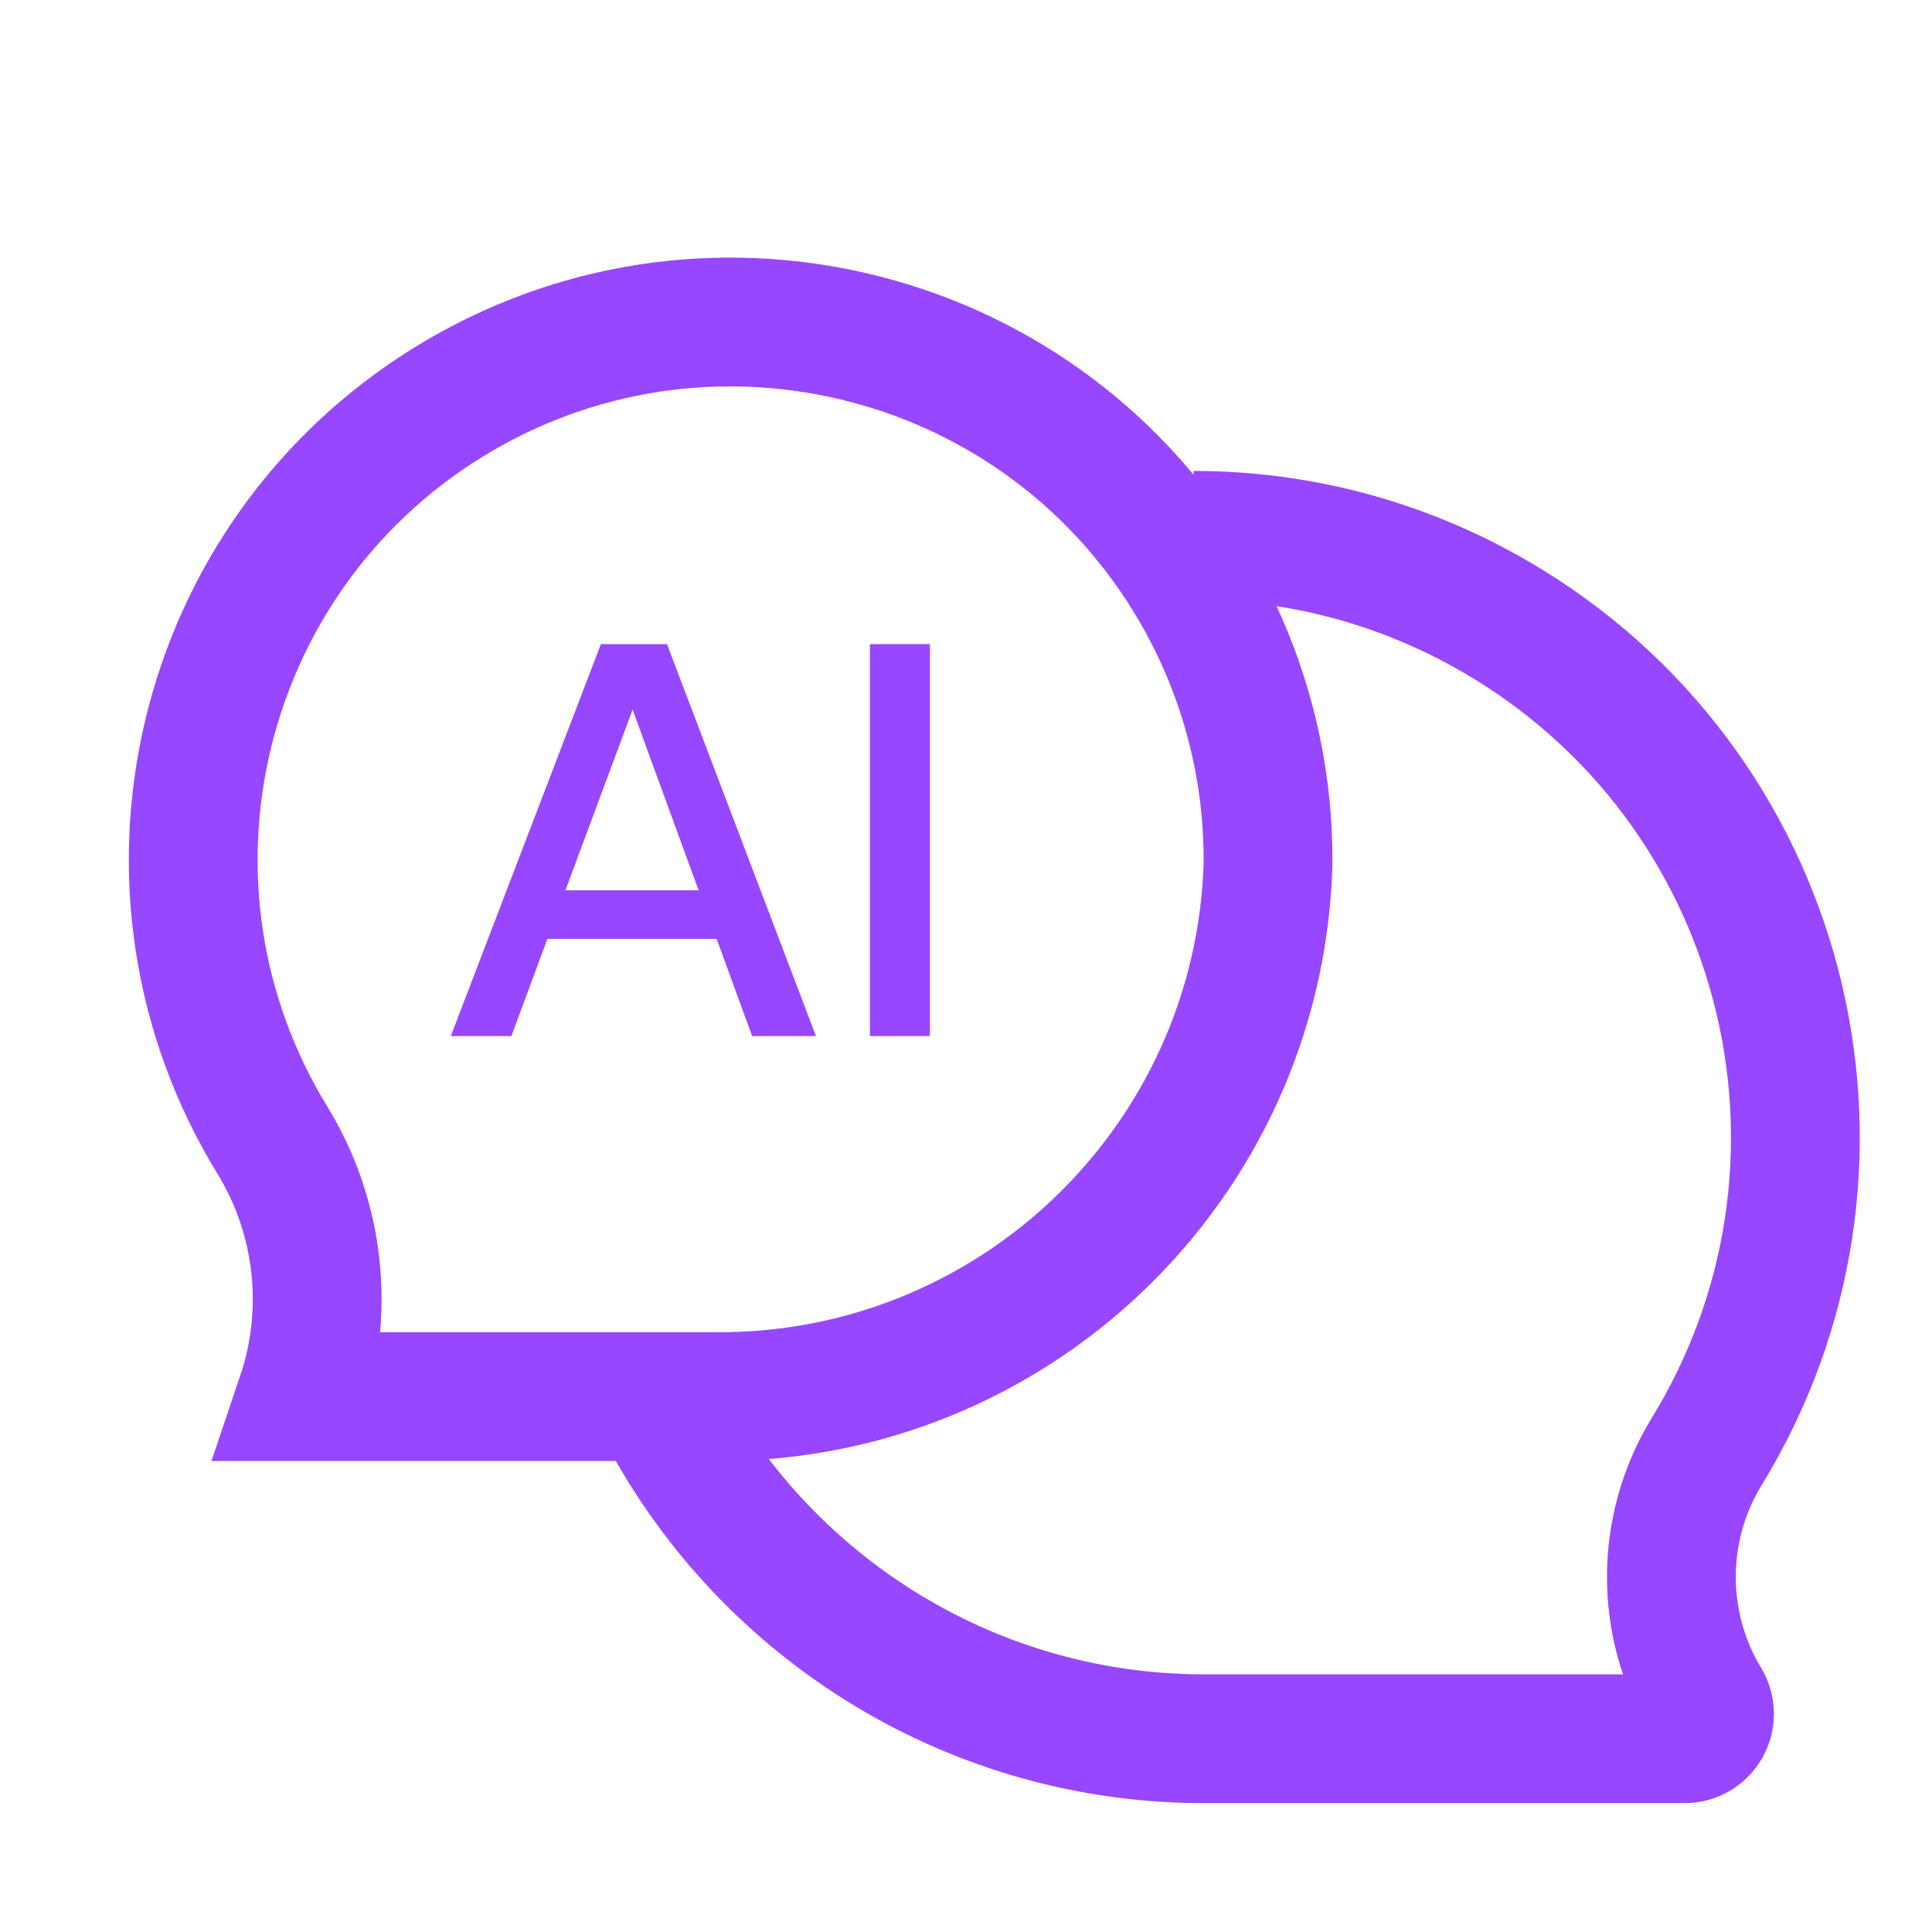
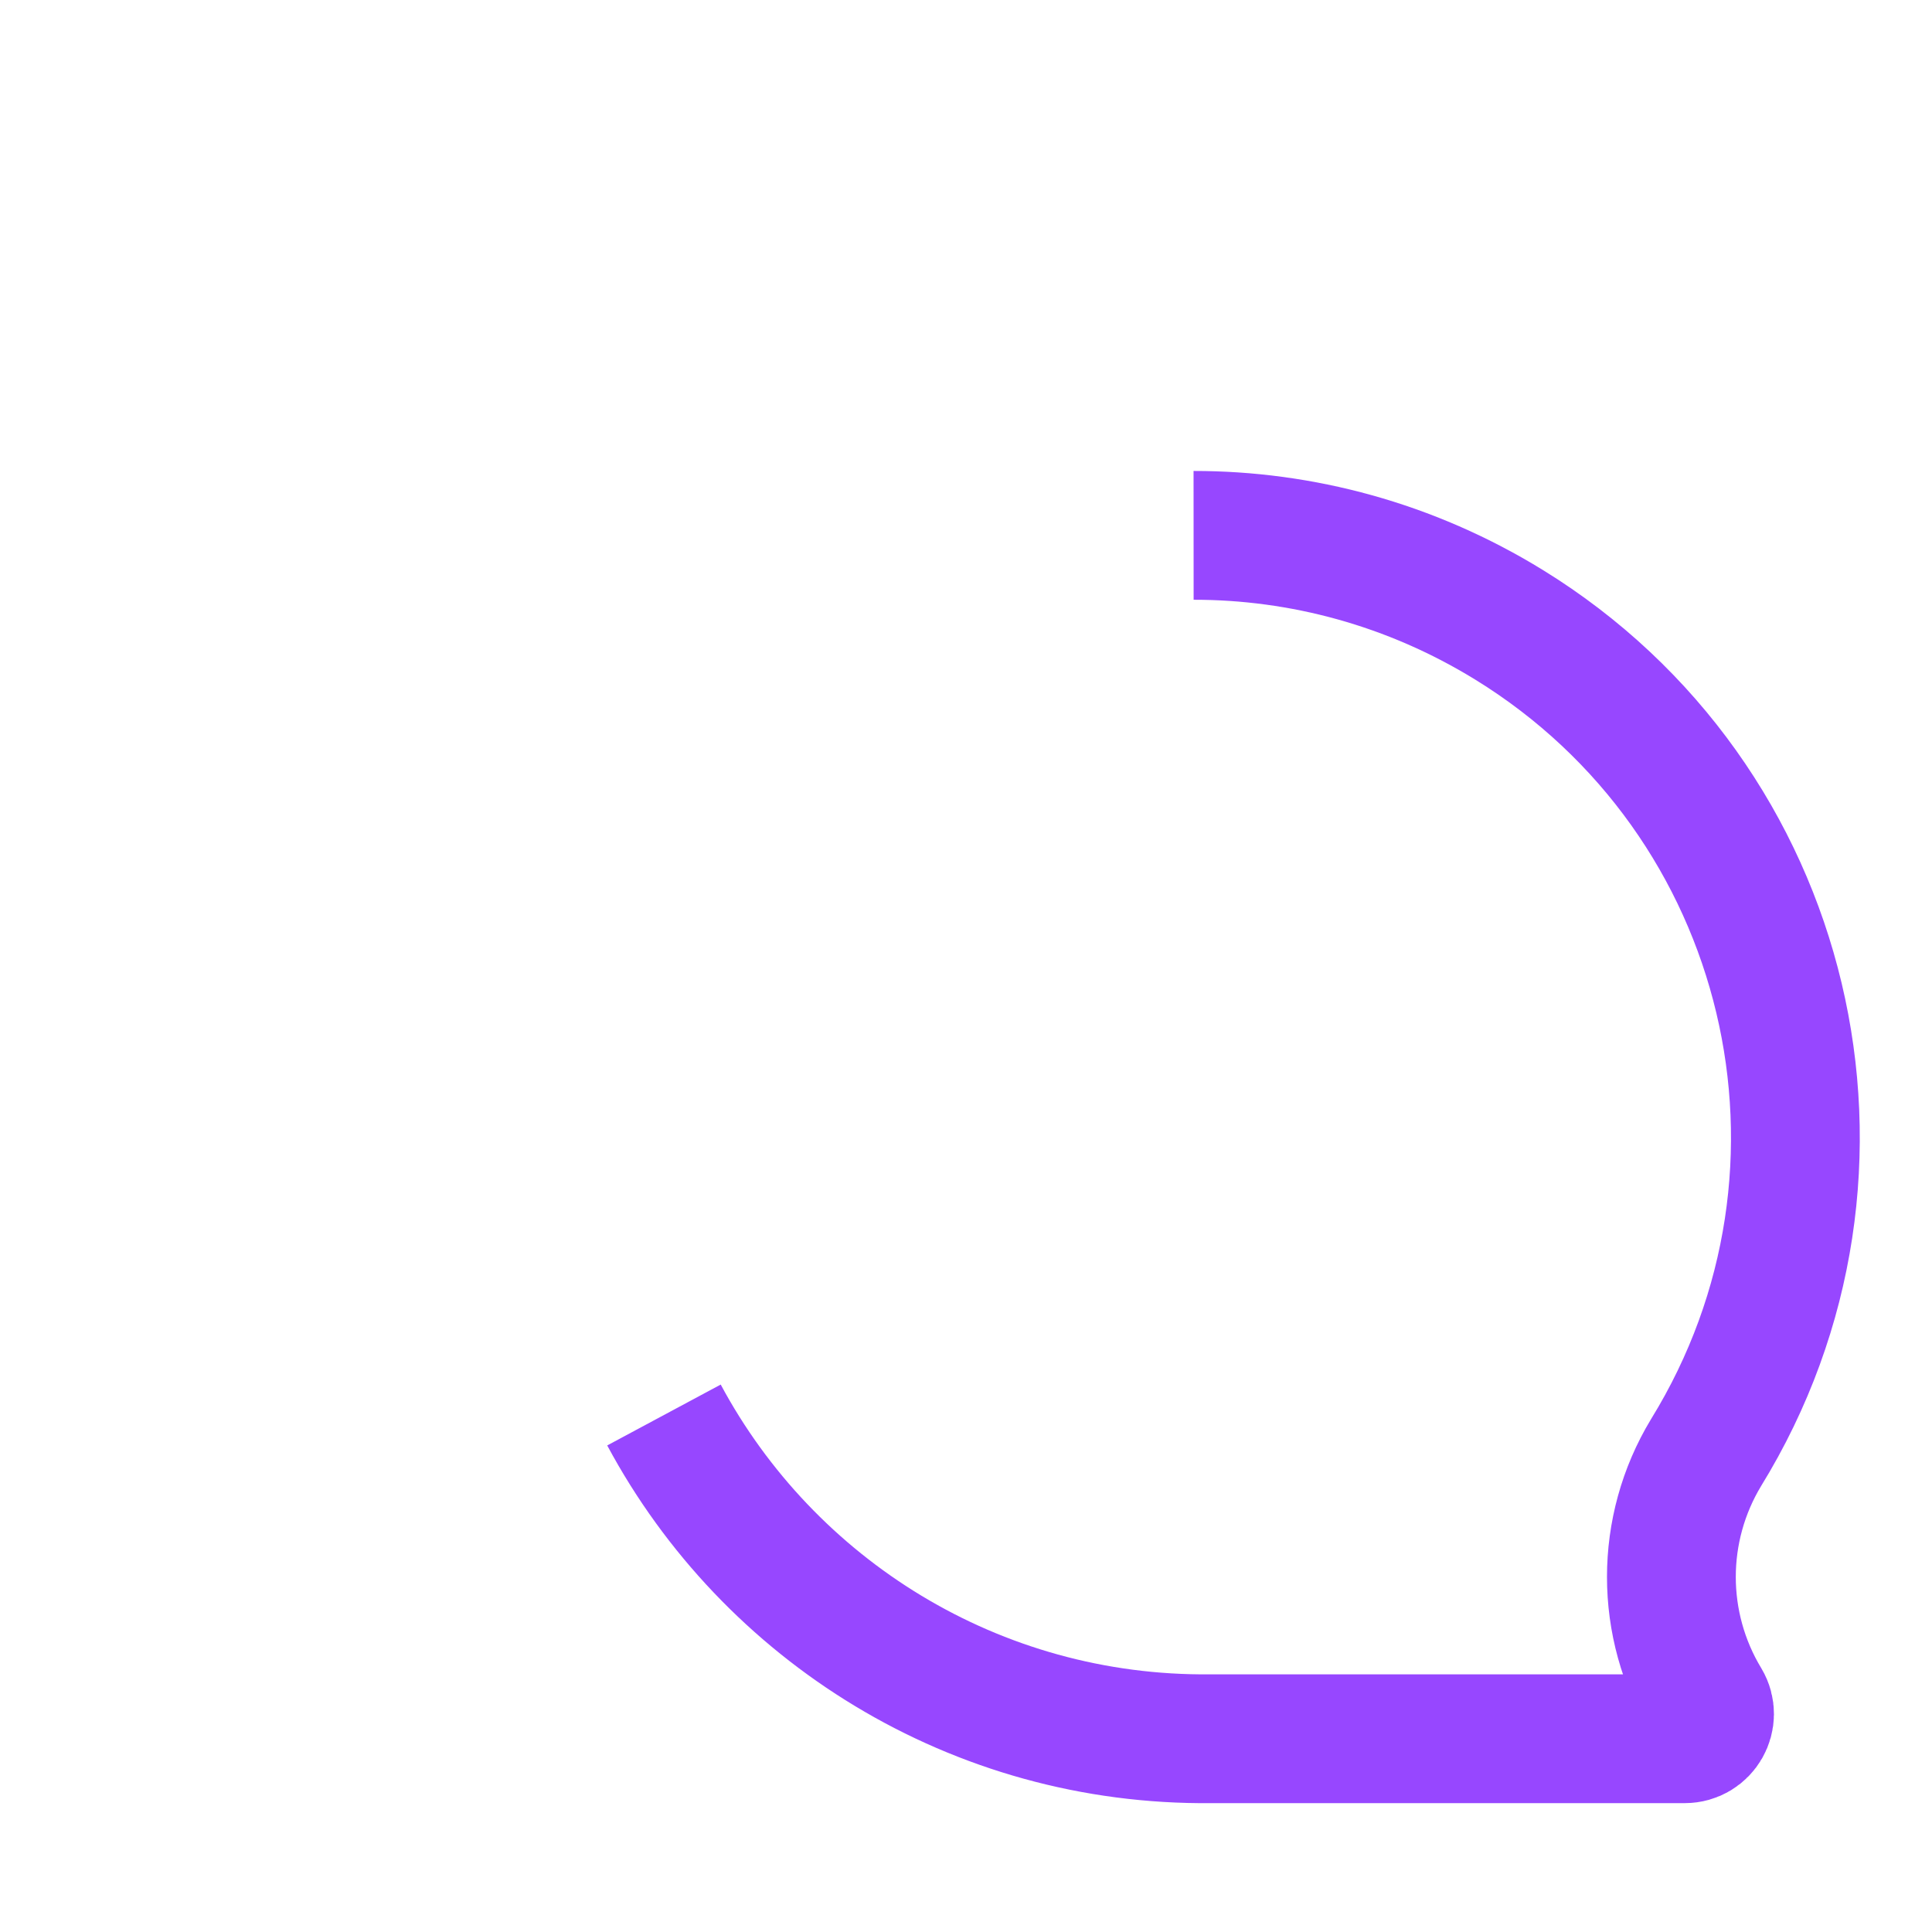
<svg xmlns="http://www.w3.org/2000/svg" width="30" height="30" viewBox="0 0 30 30" fill="none">
-   <path d="M11.082 21.686V21.686H11.072H4.677C5.117 20.383 4.972 18.932 4.243 17.726L4.243 17.726L4.239 17.72C1.824 13.794 3.048 8.655 6.972 6.239C10.897 3.824 16.037 5.047 18.453 8.972L18.453 8.973C19.281 10.319 19.71 11.873 19.689 13.454C19.531 18.079 15.711 21.734 11.082 21.686Z" stroke="#9747FF" stroke-width="2" />
  <path d="M18.534 8.313C20.207 8.312 21.901 8.76 23.431 9.701C27.826 12.406 29.196 18.162 26.491 22.557C25.774 23.744 25.774 25.23 26.491 26.417V26.417C26.644 26.674 26.459 26.999 26.16 26.999H18.807C15.144 27.038 11.934 25 10.31 21.972" stroke="#9747FF" stroke-width="2" />
-   <path d="M14.44 16.088H13.508V10.002H14.44V16.088Z" fill="#9747FF" />
-   <path d="M11.679 16.088L11.128 14.579H8.5L7.941 16.088H7L9.331 10.002H10.357L12.67 16.088H11.679ZM9.823 11.019L8.78 13.825H10.848L9.823 11.019Z" fill="#9747FF" />
</svg>